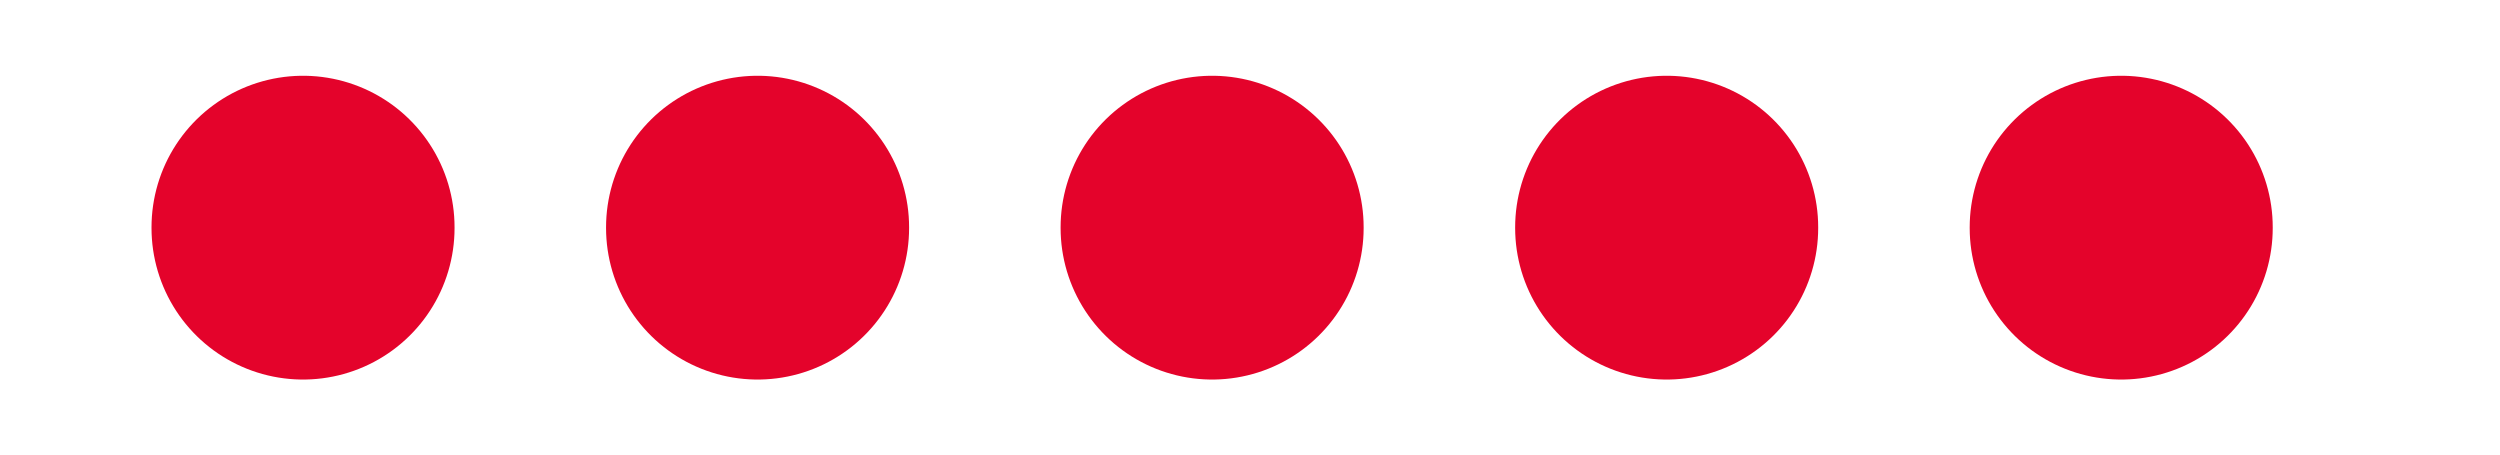
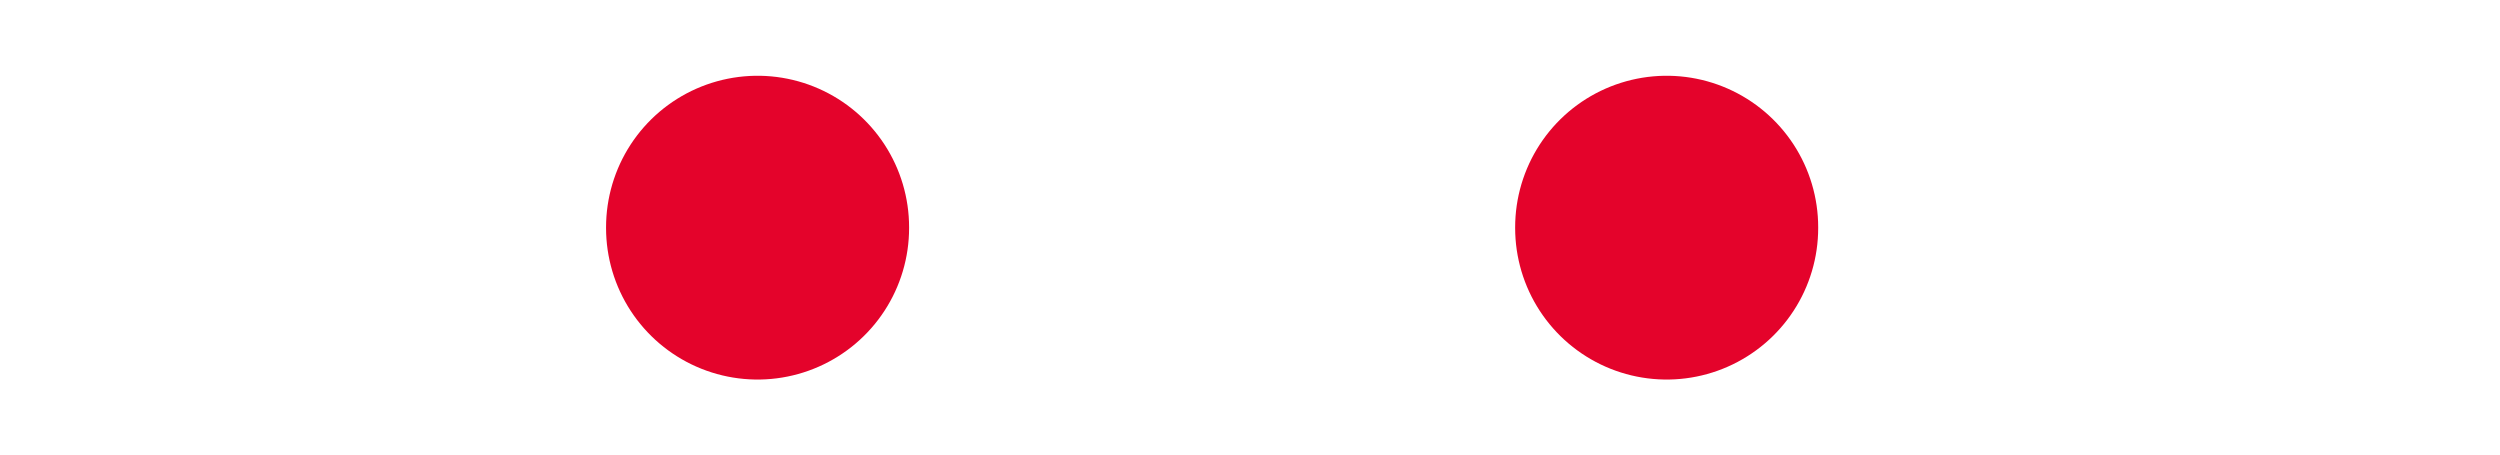
<svg xmlns="http://www.w3.org/2000/svg" width="33" height="6" viewBox="0 0 33 6" version="1.1" xml:space="preserve" style="fill-rule:evenodd;clip-rule:evenodd;stroke-linecap:round;stroke-linejoin:round;">
  <g transform="matrix(1,0,0,1,0,-9)">
-     <path d="M4,12L4,12.01" style="fill:none;fill-rule:nonzero;stroke:#e4032b;stroke-width:4px;" />
-   </g>
+     </g>
  <g transform="matrix(1,0,0,1,2,-9)">
    <path d="M8,12L8,12.01" style="fill:none;fill-rule:nonzero;stroke:#e4032b;stroke-width:4px;" />
  </g>
  <g transform="matrix(1,0,0,1,4,-9)">
-     <path d="M12,12L12,12.01" style="fill:none;fill-rule:nonzero;stroke:#e4032b;stroke-width:4px;" />
-   </g>
+     </g>
  <g transform="matrix(1,0,0,1,6,-9)">
    <path d="M16,12L16,12.01" style="fill:none;fill-rule:nonzero;stroke:#e4032b;stroke-width:4px;" />
  </g>
  <g transform="matrix(1,0,0,1,8,-9)">
-     <path d="M20,12L20,12.01" style="fill:none;fill-rule:nonzero;stroke:#e4032b;stroke-width:4px;" />
-   </g>
+     </g>
</svg>